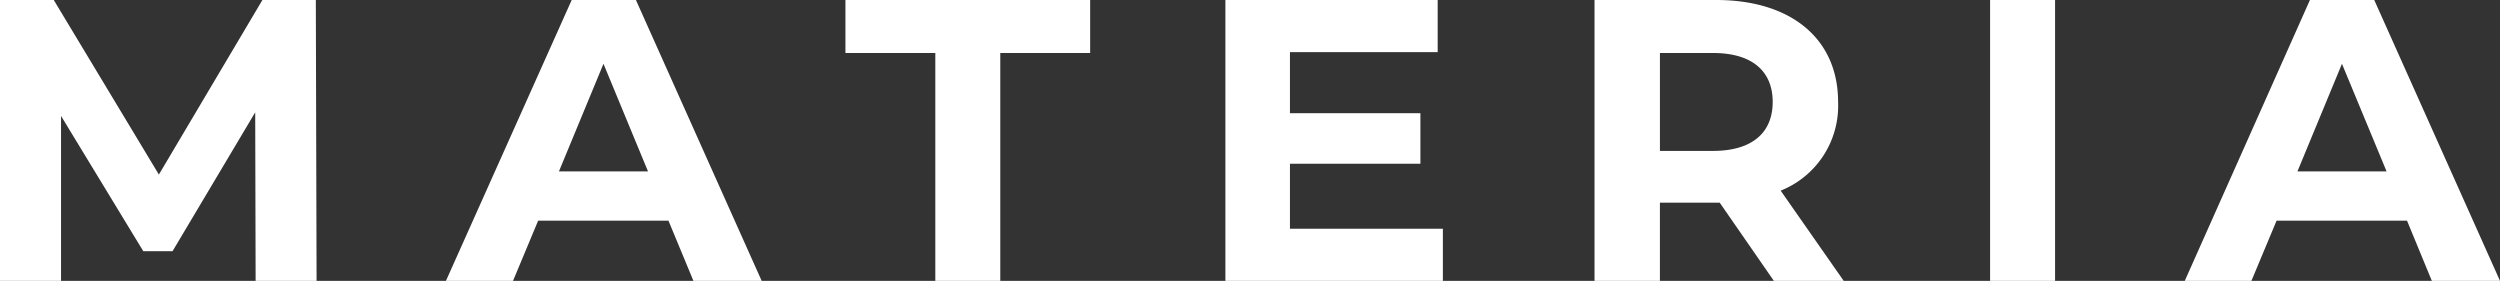
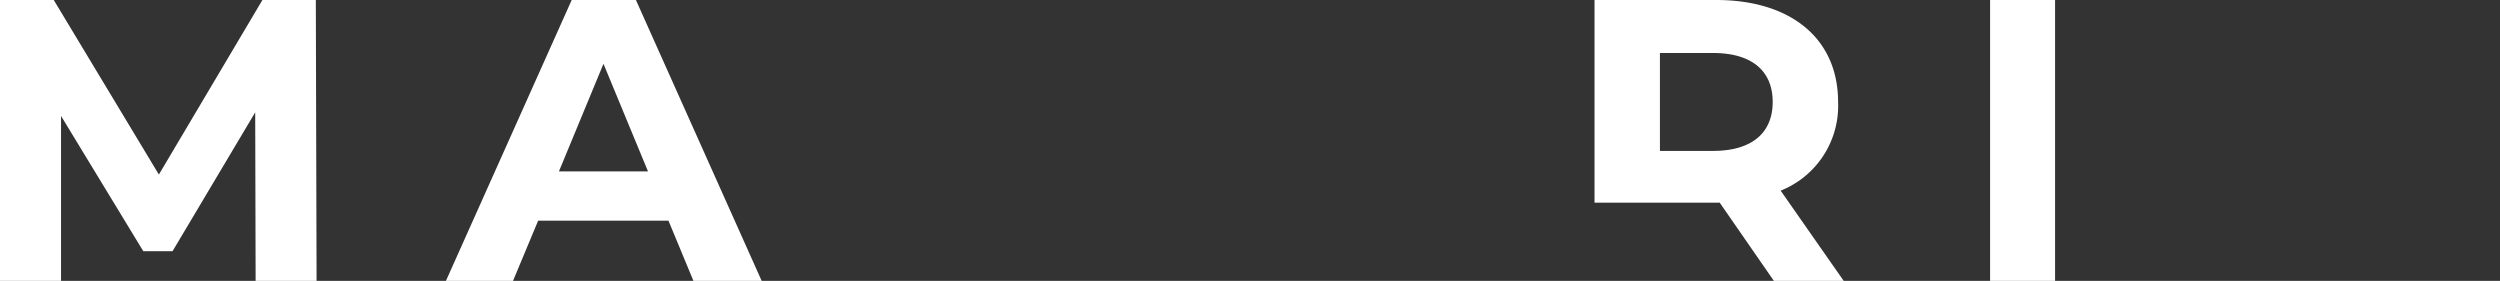
<svg xmlns="http://www.w3.org/2000/svg" width="1024.521" height="115.1" viewBox="0 0 1024.521 115.1">
  <rect x="0" y="0" width="1024.521" height="115.1" fill="#333333" stroke="none" />
  <defs>
    <clipPath id="clip-path">
      <rect id="Rechteck_7" data-name="Rechteck 7" width="1024.521" height="115.099" fill="#fff" />
    </clipPath>
  </defs>
  <g id="Gruppe_19" data-name="Gruppe 19" style="isolation: isolate">
    <path id="Pfad_9" data-name="Pfad 9" d="M107.541,0,65.109,71.534,22.024,0H0V115.1H25.013V47.514l33.705,55.423H70.709l33.877-56.9.172,69.06h24.978L129.427,0Z" transform="translate(0 0)" fill="#fff" />
    <path id="Pfad_10" data-name="Pfad 10" d="M117.749,26.143l18.244,44.085H99.5ZM104.727,0,53.19,115.1H80.676L90.98,90.43h53.4L154.615,115.1h27.964L131.045,0Z" transform="translate(129.56)" fill="#fff" />
-     <path id="Pfad_11" data-name="Pfad 11" d="M100.84,0V21.714h36.835V115.1H164.3V21.714h36.832V0Z" transform="translate(245.625 0)" fill="#fff" />
-     <path id="Pfad_12" data-name="Pfad 12" d="M146.16,0V115.1h89.125V93.729H172.616V67.1h53.461V46.383H172.616V21.371h60.539V0Z" transform="translate(356.016 0)" fill="#fff" />
    <g id="Gruppe_6" data-name="Gruppe 6" style="isolation: isolate">
      <g id="Gruppe_5" data-name="Gruppe 5" clip-path="url(#clip-path)">
-         <path id="Pfad_13" data-name="Pfad 13" d="M263.682,115.1l-22.2-32.056h-24.5V115.1h-26.8V0h49.853C270.794,0,290,15.942,290,41.779A37.447,37.447,0,0,1,266.465,78.13L292.3,115.1ZM238.7,21.714H216.989v40.13H238.7c16.251,0,24.5-7.593,24.5-20.065s-8.246-20.065-24.5-20.065" transform="translate(463.265)" fill="#fff" />
+         <path id="Pfad_13" data-name="Pfad 13" d="M263.682,115.1l-22.2-32.056h-24.5h-26.8V0h49.853C270.794,0,290,15.942,290,41.779A37.447,37.447,0,0,1,266.465,78.13L292.3,115.1ZM238.7,21.714H216.989v40.13H238.7c16.251,0,24.5-7.593,24.5-20.065s-8.246-20.065-24.5-20.065" transform="translate(463.265)" fill="#fff" />
        <rect id="Rechteck_6" data-name="Rechteck 6" width="26.627" height="115.099" transform="translate(815.556)" fill="#fff" />
-         <path id="Pfad_14" data-name="Pfad 14" d="M351.673,90.43H298.212L287.9,115.1H260.59L311.886,0h26.353l51.537,115.1H361.843Zm-8.383-20.2L325.011,26.146,306.767,70.228Z" transform="translate(634.745)" fill="#fff" />
      </g>
    </g>
  </g>
</svg>